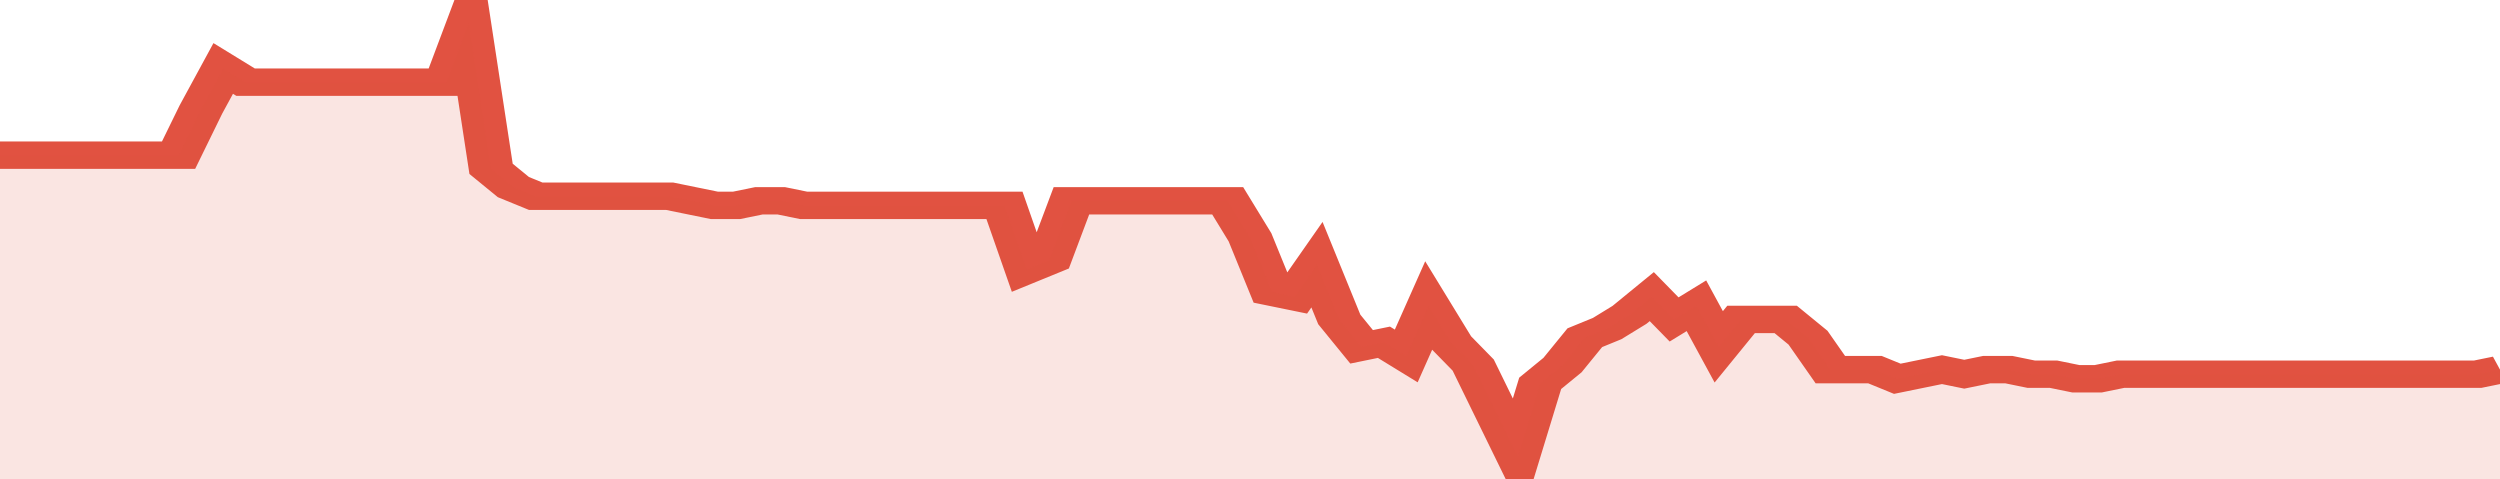
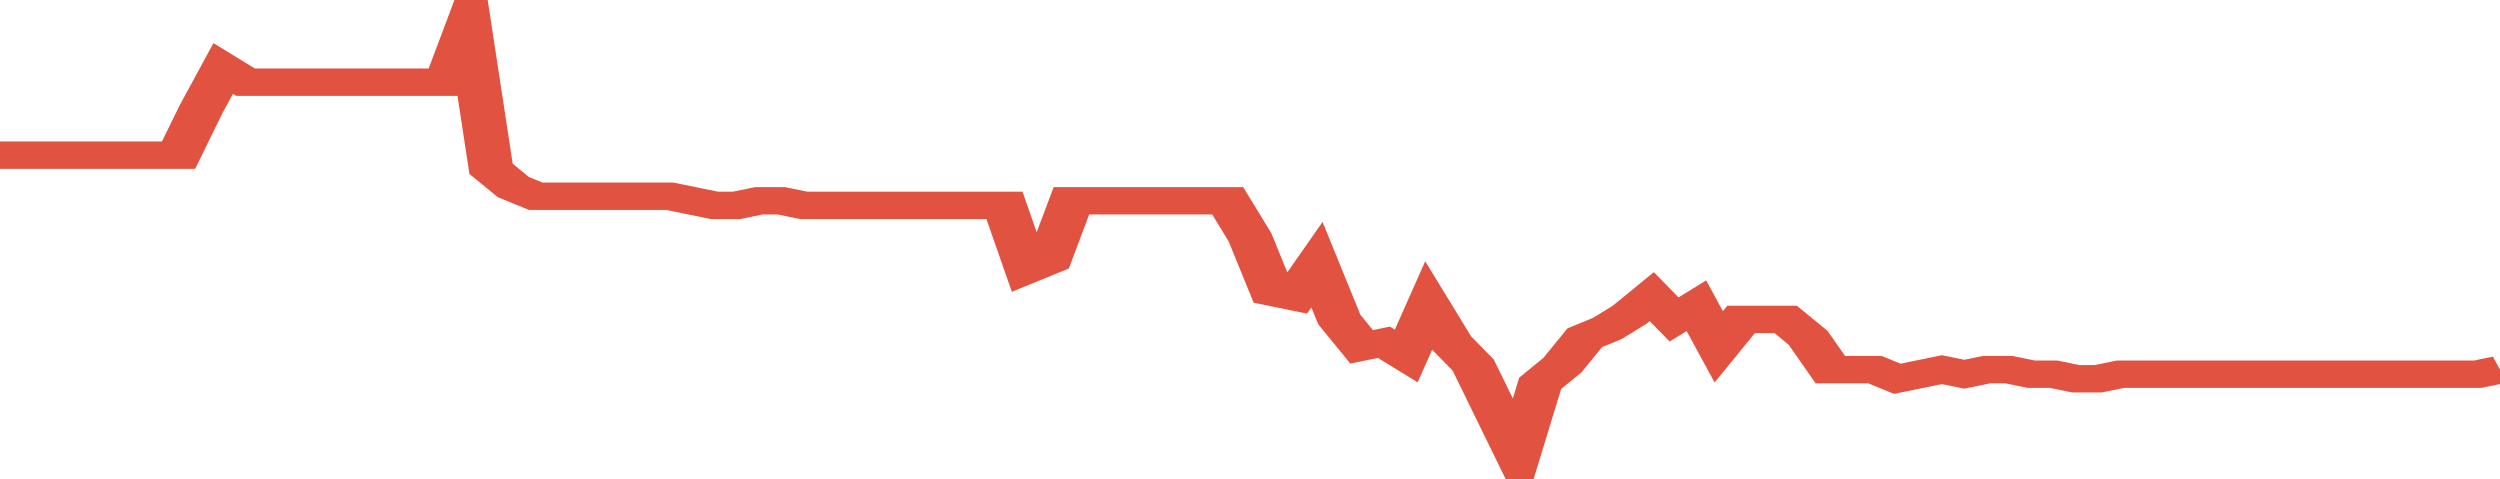
<svg xmlns="http://www.w3.org/2000/svg" viewBox="0 0 336 105" width="120" height="23" preserveAspectRatio="none">
  <polyline fill="none" stroke="#E15241" stroke-width="6" points="0, 34 3, 34 6, 34 9, 34 12, 34 15, 34 18, 34 21, 34 24, 34 27, 24 30, 15 33, 18 36, 18 39, 18 42, 18 45, 18 48, 18 51, 18 54, 18 57, 18 60, 18 63, 5 66, 37 69, 41 72, 43 75, 43 78, 43 81, 43 84, 43 87, 43 90, 43 93, 44 96, 45 99, 45 102, 44 105, 44 108, 45 111, 45 114, 45 117, 45 120, 45 123, 45 126, 45 129, 45 132, 45 135, 45 138, 59 141, 57 144, 44 147, 44 150, 44 153, 44 156, 44 159, 44 162, 44 165, 44 168, 52 171, 64 174, 65 177, 58 180, 70 183, 76 186, 75 189, 78 192, 67 195, 75 198, 80 201, 90 204, 100 207, 84 210, 80 213, 74 216, 72 219, 69 222, 65 225, 70 228, 67 231, 76 234, 70 237, 70 240, 70 243, 74 246, 81 249, 81 252, 81 255, 83 258, 82 261, 81 264, 82 267, 81 270, 81 273, 82 276, 82 279, 83 282, 83 285, 82 288, 82 291, 82 294, 82 297, 82 300, 82 303, 82 306, 82 309, 82 312, 82 315, 82 318, 82 321, 82 324, 82 327, 82 330, 82 333, 82 336, 81 336, 81 "> </polyline>
-   <polygon fill="#E15241" opacity="0.15" points="0, 105 0, 34 3, 34 6, 34 9, 34 12, 34 15, 34 18, 34 21, 34 24, 34 27, 24 30, 15 33, 18 36, 18 39, 18 42, 18 45, 18 48, 18 51, 18 54, 18 57, 18 60, 18 63, 5 66, 37 69, 41 72, 43 75, 43 78, 43 81, 43 84, 43 87, 43 90, 43 93, 44 96, 45 99, 45 102, 44 105, 44 108, 45 111, 45 114, 45 117, 45 120, 45 123, 45 126, 45 129, 45 132, 45 135, 45 138, 59 141, 57 144, 44 147, 44 150, 44 153, 44 156, 44 159, 44 162, 44 165, 44 168, 52 171, 64 174, 65 177, 58 180, 70 183, 76 186, 75 189, 78 192, 67 195, 75 198, 80 201, 90 204, 100 207, 84 210, 80 213, 74 216, 72 219, 69 222, 65 225, 70 228, 67 231, 76 234, 70 237, 70 240, 70 243, 74 246, 81 249, 81 252, 81 255, 83 258, 82 261, 81 264, 82 267, 81 270, 81 273, 82 276, 82 279, 83 282, 83 285, 82 288, 82 291, 82 294, 82 297, 82 300, 82 303, 82 306, 82 309, 82 312, 82 315, 82 318, 82 321, 82 324, 82 327, 82 330, 82 333, 82 336, 81 336, 105 " />
</svg>